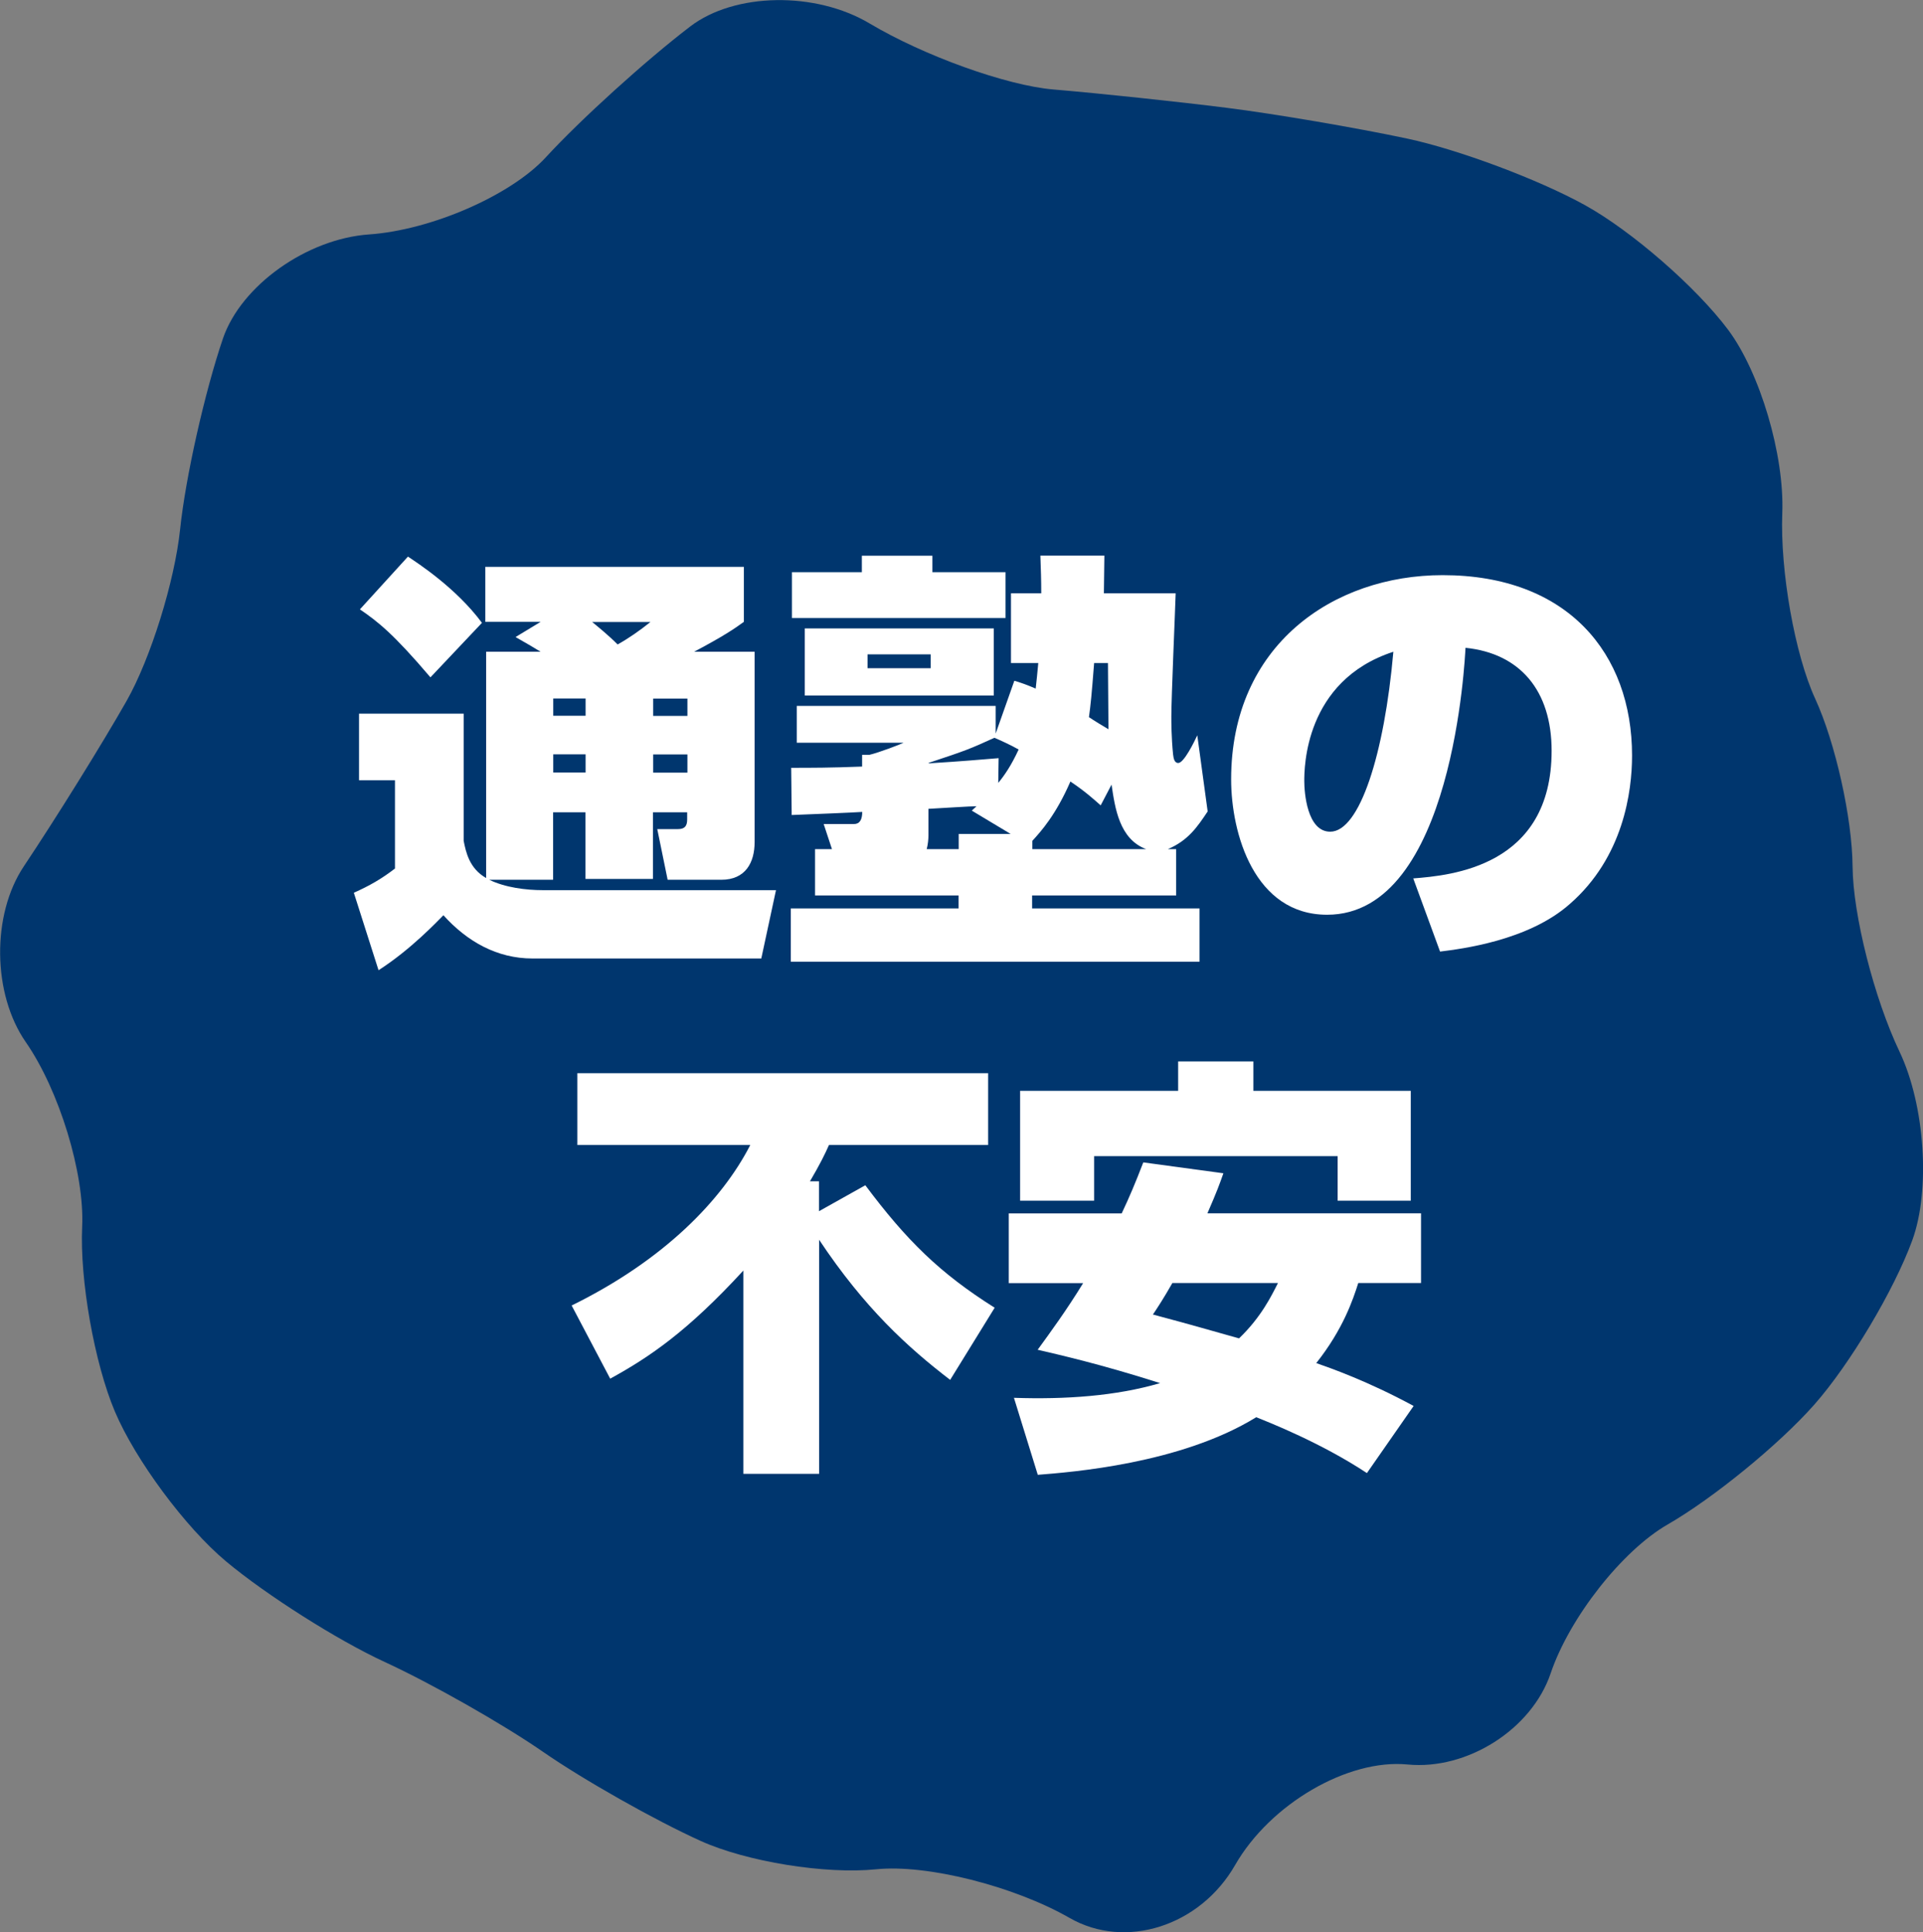
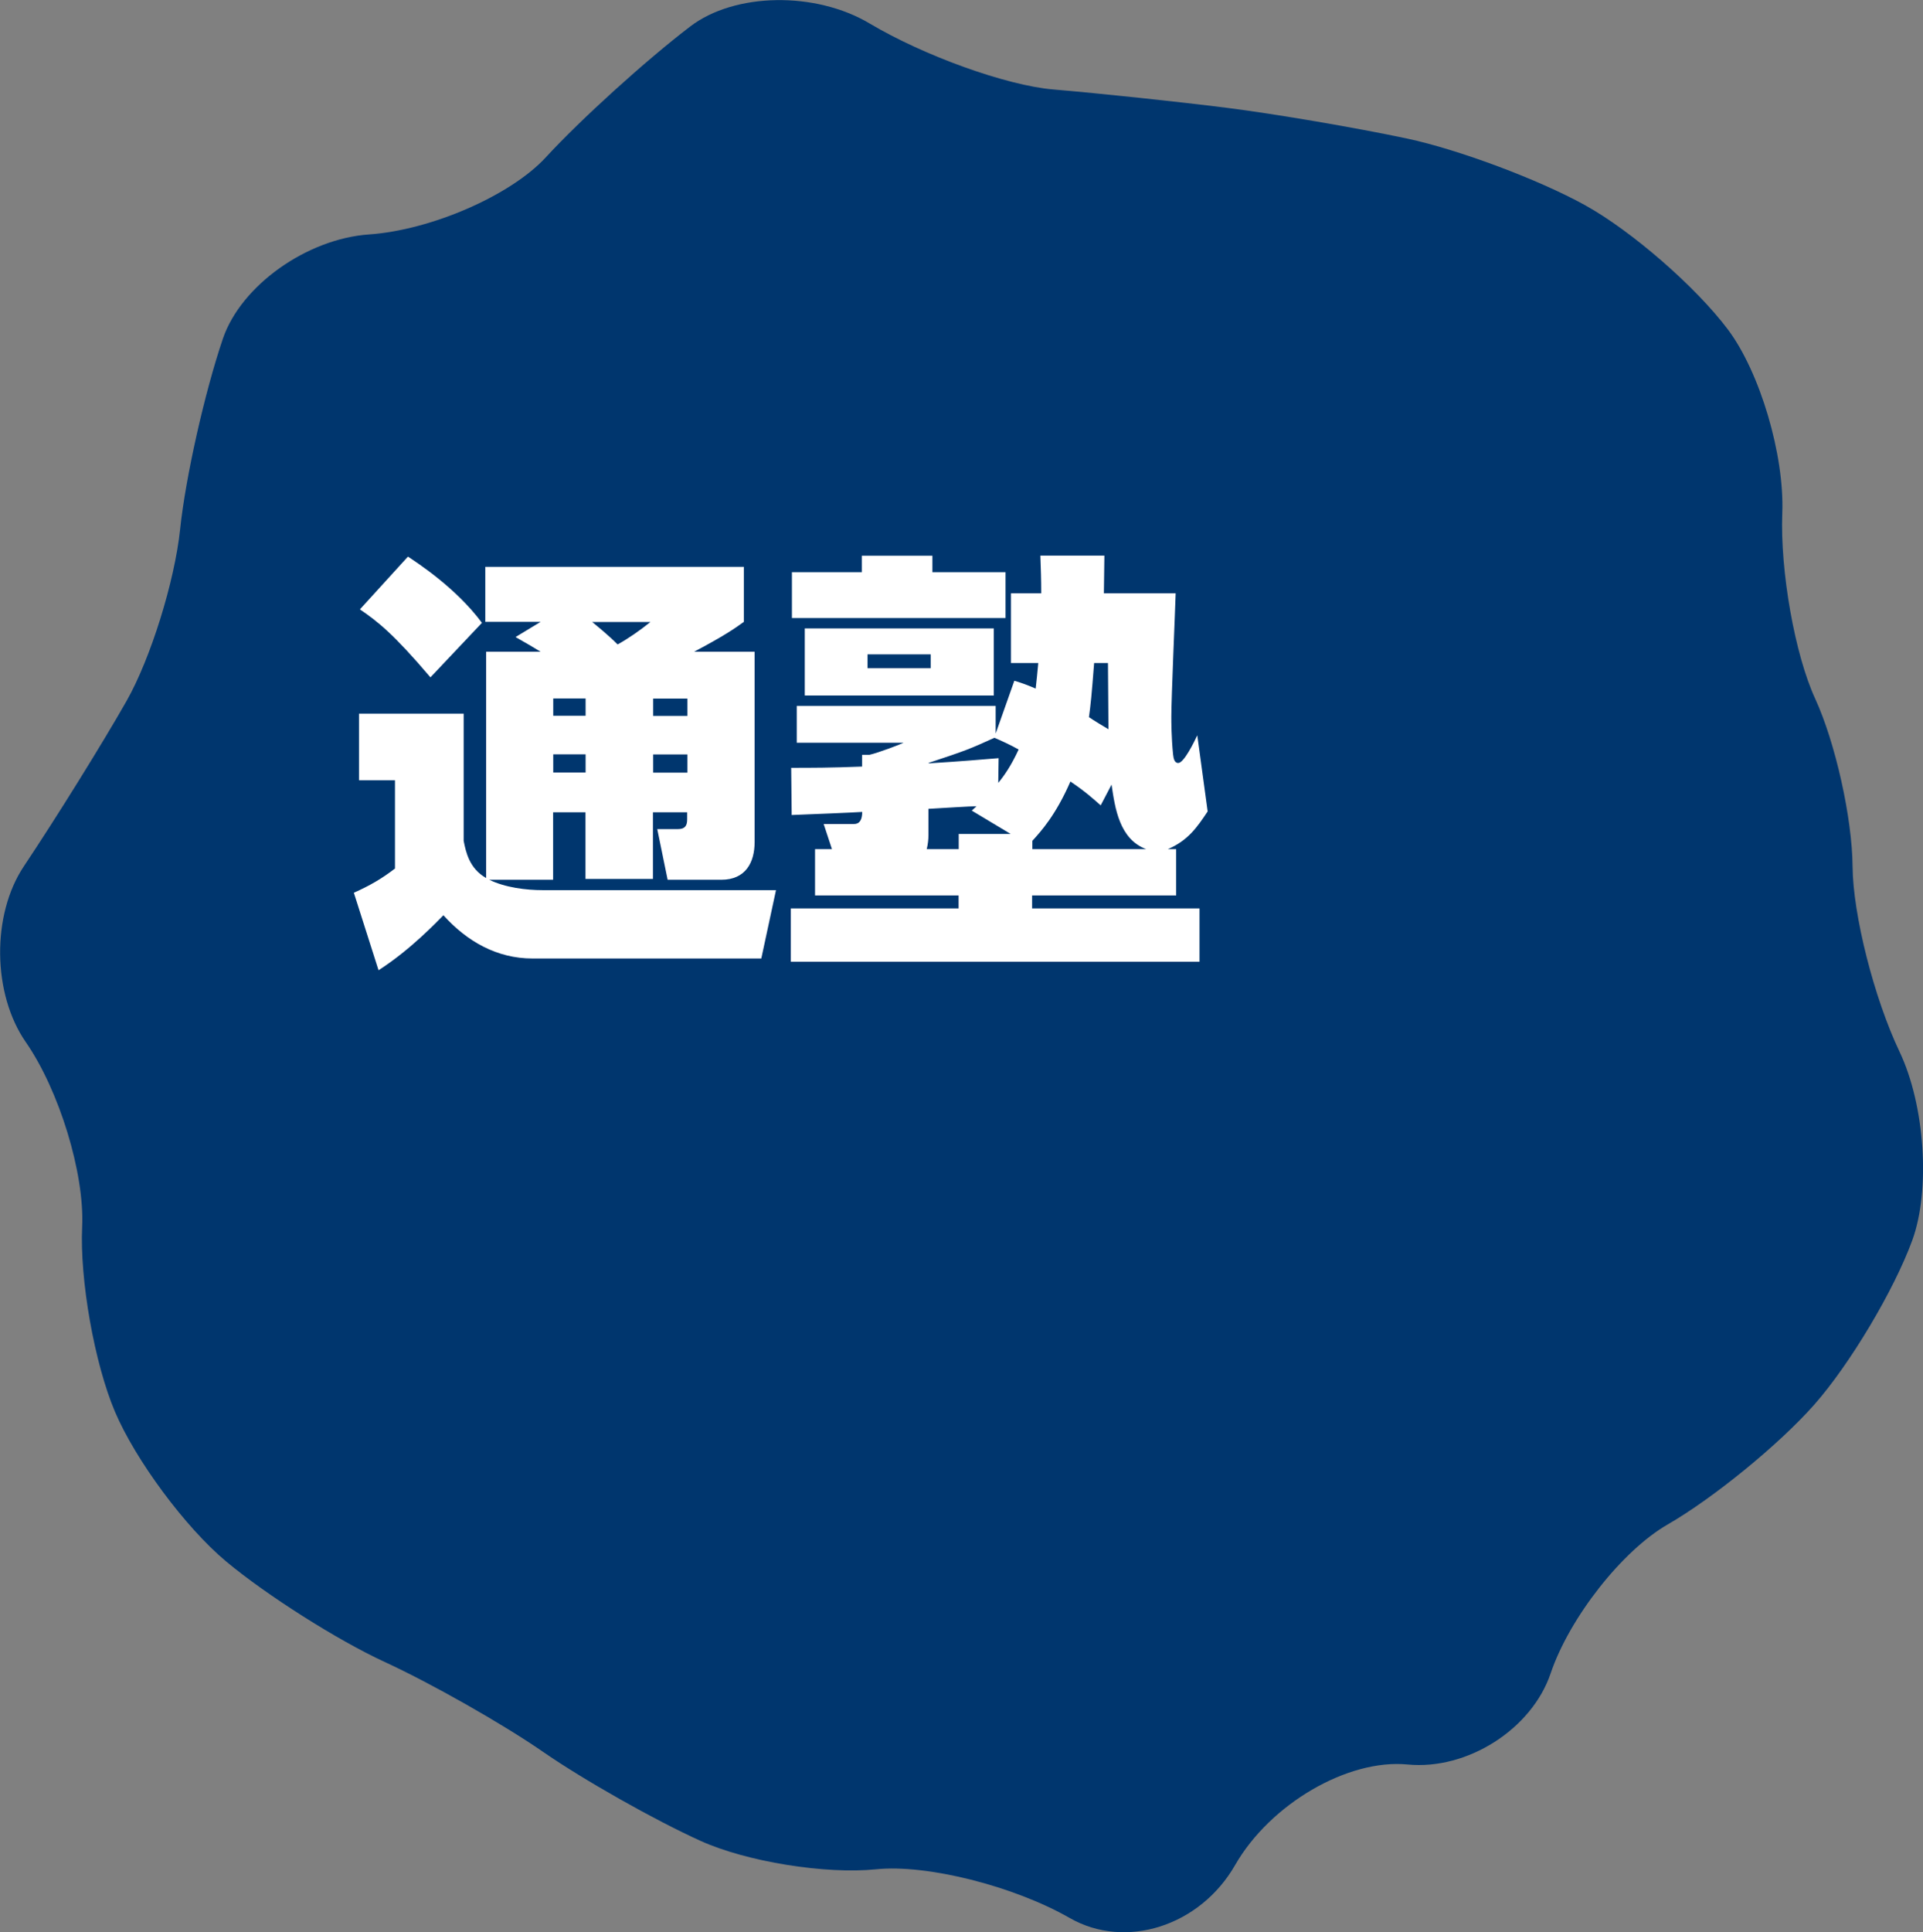
<svg xmlns="http://www.w3.org/2000/svg" id="_イヤー_2" viewBox="0 0 155.65 156.34">
  <rect x="0" y="0" width="155.65" height="156.34" fill="#808080" stroke="none" />
  <defs>
    <style>.cls-1{fill:#00366e;}.cls-2{fill:#fff;}</style>
  </defs>
  <g id="_イヤー_3">
    <g>
      <path class="cls-1" d="M149.95,70.11c.03,3.92,1.74,10.66,3.8,14.99s2.52,11.2,1.03,15.27-5.06,10.04-7.92,13.28-8.21,7.6-11.88,9.71-7.94,7.53-9.47,12.05-6.75,7.84-11.58,7.37c-4.83-.47-11.12,3.19-13.96,8.14s-8.87,6.87-13.39,4.28-11.57-4.36-15.66-3.94c-4.09,.42-10.49-.61-14.22-2.3-3.73-1.69-9.46-4.93-12.74-7.2s-9.05-5.54-12.83-7.28-9.56-5.4-12.84-8.14-7.33-8.2-8.99-12.12c-1.66-3.92-2.85-10.66-2.65-14.96s-1.85-11.02-4.56-14.93c-2.71-3.9-2.78-10.31-.16-14.23,2.62-3.92,6.36-9.94,8.31-13.37s3.9-9.69,4.34-13.91,2.01-11.16,3.47-15.44c1.47-4.28,6.79-8.06,11.82-8.41s11.46-3.15,14.3-6.23c2.83-3.08,8.1-7.85,11.7-10.6s10.14-2.85,14.52-.24,11.07,5.02,14.87,5.34c3.8,.32,10.1,.99,14,1.48s10.48,1.61,14.62,2.49,10.63,3.3,14.41,5.39,9,6.63,11.59,10.09c2.58,3.46,4.56,10.13,4.38,14.83s1.02,11.45,2.66,15.01,3,9.67,3.03,13.58Z" />
      <g>
        <path class="cls-2" d="M39.6,71.19c1.29,.63,2.98,.84,4.34,.84h18.87l-1.19,5.53h-18.52c-2.87,0-5.29-1.37-7.21-3.5-.49,.49-2.63,2.77-5.25,4.45l-2-6.27c1.26-.56,2.24-1.12,3.33-1.96v-7.14h-2.91v-5.39h8.47v10.29c.18,.91,.46,2.24,1.82,3.01v-18.31h4.41c-.81-.49-1.05-.63-2.03-1.19l2.03-1.23h-4.48v-4.45h20.93v4.45c-.77,.56-1.65,1.16-4.03,2.42h4.9v15.4c0,1.65-.73,3.05-2.7,3.05h-4.34l-.84-4.1h1.68c.53,0,.74-.24,.74-.77v-.59h-2.77v5.39h-5.46v-5.39h-2.62v5.46h-5.18Zm-6.58-26.15c.73,.49,3.89,2.52,5.99,5.36l-4.17,4.41c-3.01-3.54-4.27-4.52-5.71-5.5l3.89-4.27Zm11.76,11.48v1.4h2.62v-1.4h-2.62Zm0,4.52v1.47h2.62v-1.47h-2.62Zm3.15-10.71c.38,.31,1.33,1.08,2.06,1.82,.88-.49,1.79-1.12,2.66-1.82h-4.73Zm4.94,6.2v1.4h2.77v-1.4h-2.77Zm0,4.52v1.47h2.77v-1.47h-2.77Z" />
        <path class="cls-2" d="M82.12,55.09c.67,.21,.88,.28,1.71,.63,.07-.67,.14-1.23,.21-2.07h-2.21v-5.64h2.45c0-1.16-.03-1.86-.07-3.05h5.18c0,.32-.04,2.63-.04,3.05h5.81c-.04,1.4-.35,8.4-.35,9.98,0,.39,0,1.68,.14,3.05,.04,.32,.1,.7,.42,.7,.46,0,1.3-1.72,1.54-2.24l.84,6.16c-.84,1.26-1.58,2.35-3.22,3.05h.67v3.75h-11.66v1.05h13.55v4.31h-33.08v-4.31h13.58v-1.05h-11.62v-3.75h1.37l-.67-2.03h2.45q.67,0,.67-.98c-.46,.04-4.62,.21-5.71,.25l-.04-3.82c1.61,0,3.19,0,5.74-.1v-.95h.59c.77-.18,2.49-.84,2.77-.98h-8.65v-2.98h16.1v2.24l1.51-4.27Zm-18.03-8.79h5.67v-1.33h5.71v1.33h5.92v3.71h-17.29v-3.71Zm1.05,4.55h15.3v5.43h-15.3v-5.43Zm5.08,2.1v1.12h5.11v-1.12h-5.11Zm8.44,12.64l.38-.35c-.52,0-2.59,.14-3.89,.21v2.14c0,.31-.04,.73-.14,1.12h2.59v-1.23h4.2l-3.15-1.89Zm-3.5-3.82c2.91-.18,3.89-.28,5.67-.42l-.03,2c.49-.59,1.05-1.4,1.65-2.7-.6-.35-1.54-.77-1.96-.95-2,.91-2.27,1.02-5.32,2.03v.03Zm13.93,3.4c-.63-.56-1.3-1.16-2.45-1.93-1.19,2.73-2.38,4.03-3.08,4.8v.67h9.21c-2.17-.81-2.52-3.33-2.8-5.22l-.88,1.68Zm-.53-11.52c-.21,2.7-.28,3.36-.42,4.38,.25,.18,1.33,.84,1.58,.98,0-.84-.04-4.59-.04-5.36h-1.12Z" />
-         <path class="cls-2" d="M114.39,71.08c3.05-.24,11.2-.95,11.2-10.33,0-4.87-2.56-7.88-6.97-8.33-.04,.6-.95,21.6-11.2,21.6-5.88,0-7.77-6.55-7.77-10.96,0-10.85,8.26-16.52,17.12-16.52,10.12,0,15.33,6.34,15.33,14.6,0,2.91-.7,8.23-5.04,12.01-3.36,2.98-8.82,3.64-10.5,3.85l-2.17-5.92Zm-8.82-7.88c0,.88,.21,4.1,2.1,4.1,2.38,0,4.38-6.27,5.11-14.56-7.21,2.35-7.21,9.45-7.21,10.47Z" />
-         <path class="cls-2" d="M76.91,111.66c-3.43-2.63-6.93-5.81-10.61-11.34v18.94h-6.13v-16.45c-4.48,4.87-7.53,6.97-10.78,8.75l-3.12-5.92c7.49-3.68,12.18-8.54,14.46-12.99h-14v-5.81h33.25v5.81h-12.88c-.31,.7-.7,1.51-1.54,2.94h.73v2.42l3.75-2.1c3.33,4.45,6.02,7.11,10.47,9.91l-3.61,5.85Z" />
-         <path class="cls-2" d="M99.03,94.92c-.31,.88-.49,1.4-1.3,3.26h17.29v5.64h-5.08c-.42,1.33-1.23,3.75-3.4,6.48,1.12,.39,4.2,1.47,7.88,3.47l-3.78,5.43c-3.71-2.45-7.91-4.1-8.96-4.52-6.13,3.78-15.02,4.45-17.68,4.66l-1.93-6.23c4.17,.14,8.26-.14,11.83-1.19-4.83-1.54-8.12-2.28-9.91-2.7,1.05-1.44,2.35-3.22,3.68-5.39h-6.02v-5.64h9.14c.63-1.33,1.09-2.42,1.75-4.13l6.48,.88Zm-16.45-6.65h12.78v-2.38h6.09v2.38h12.74v8.89h-5.92v-3.61h-19.71v3.61h-5.99v-8.89Zm12.32,15.54c-.74,1.29-1.16,1.93-1.58,2.56,3.43,.91,4.69,1.3,6.97,1.93,1.79-1.72,2.62-3.43,3.15-4.48h-8.54Z" />
      </g>
    </g>
  </g>
</svg>